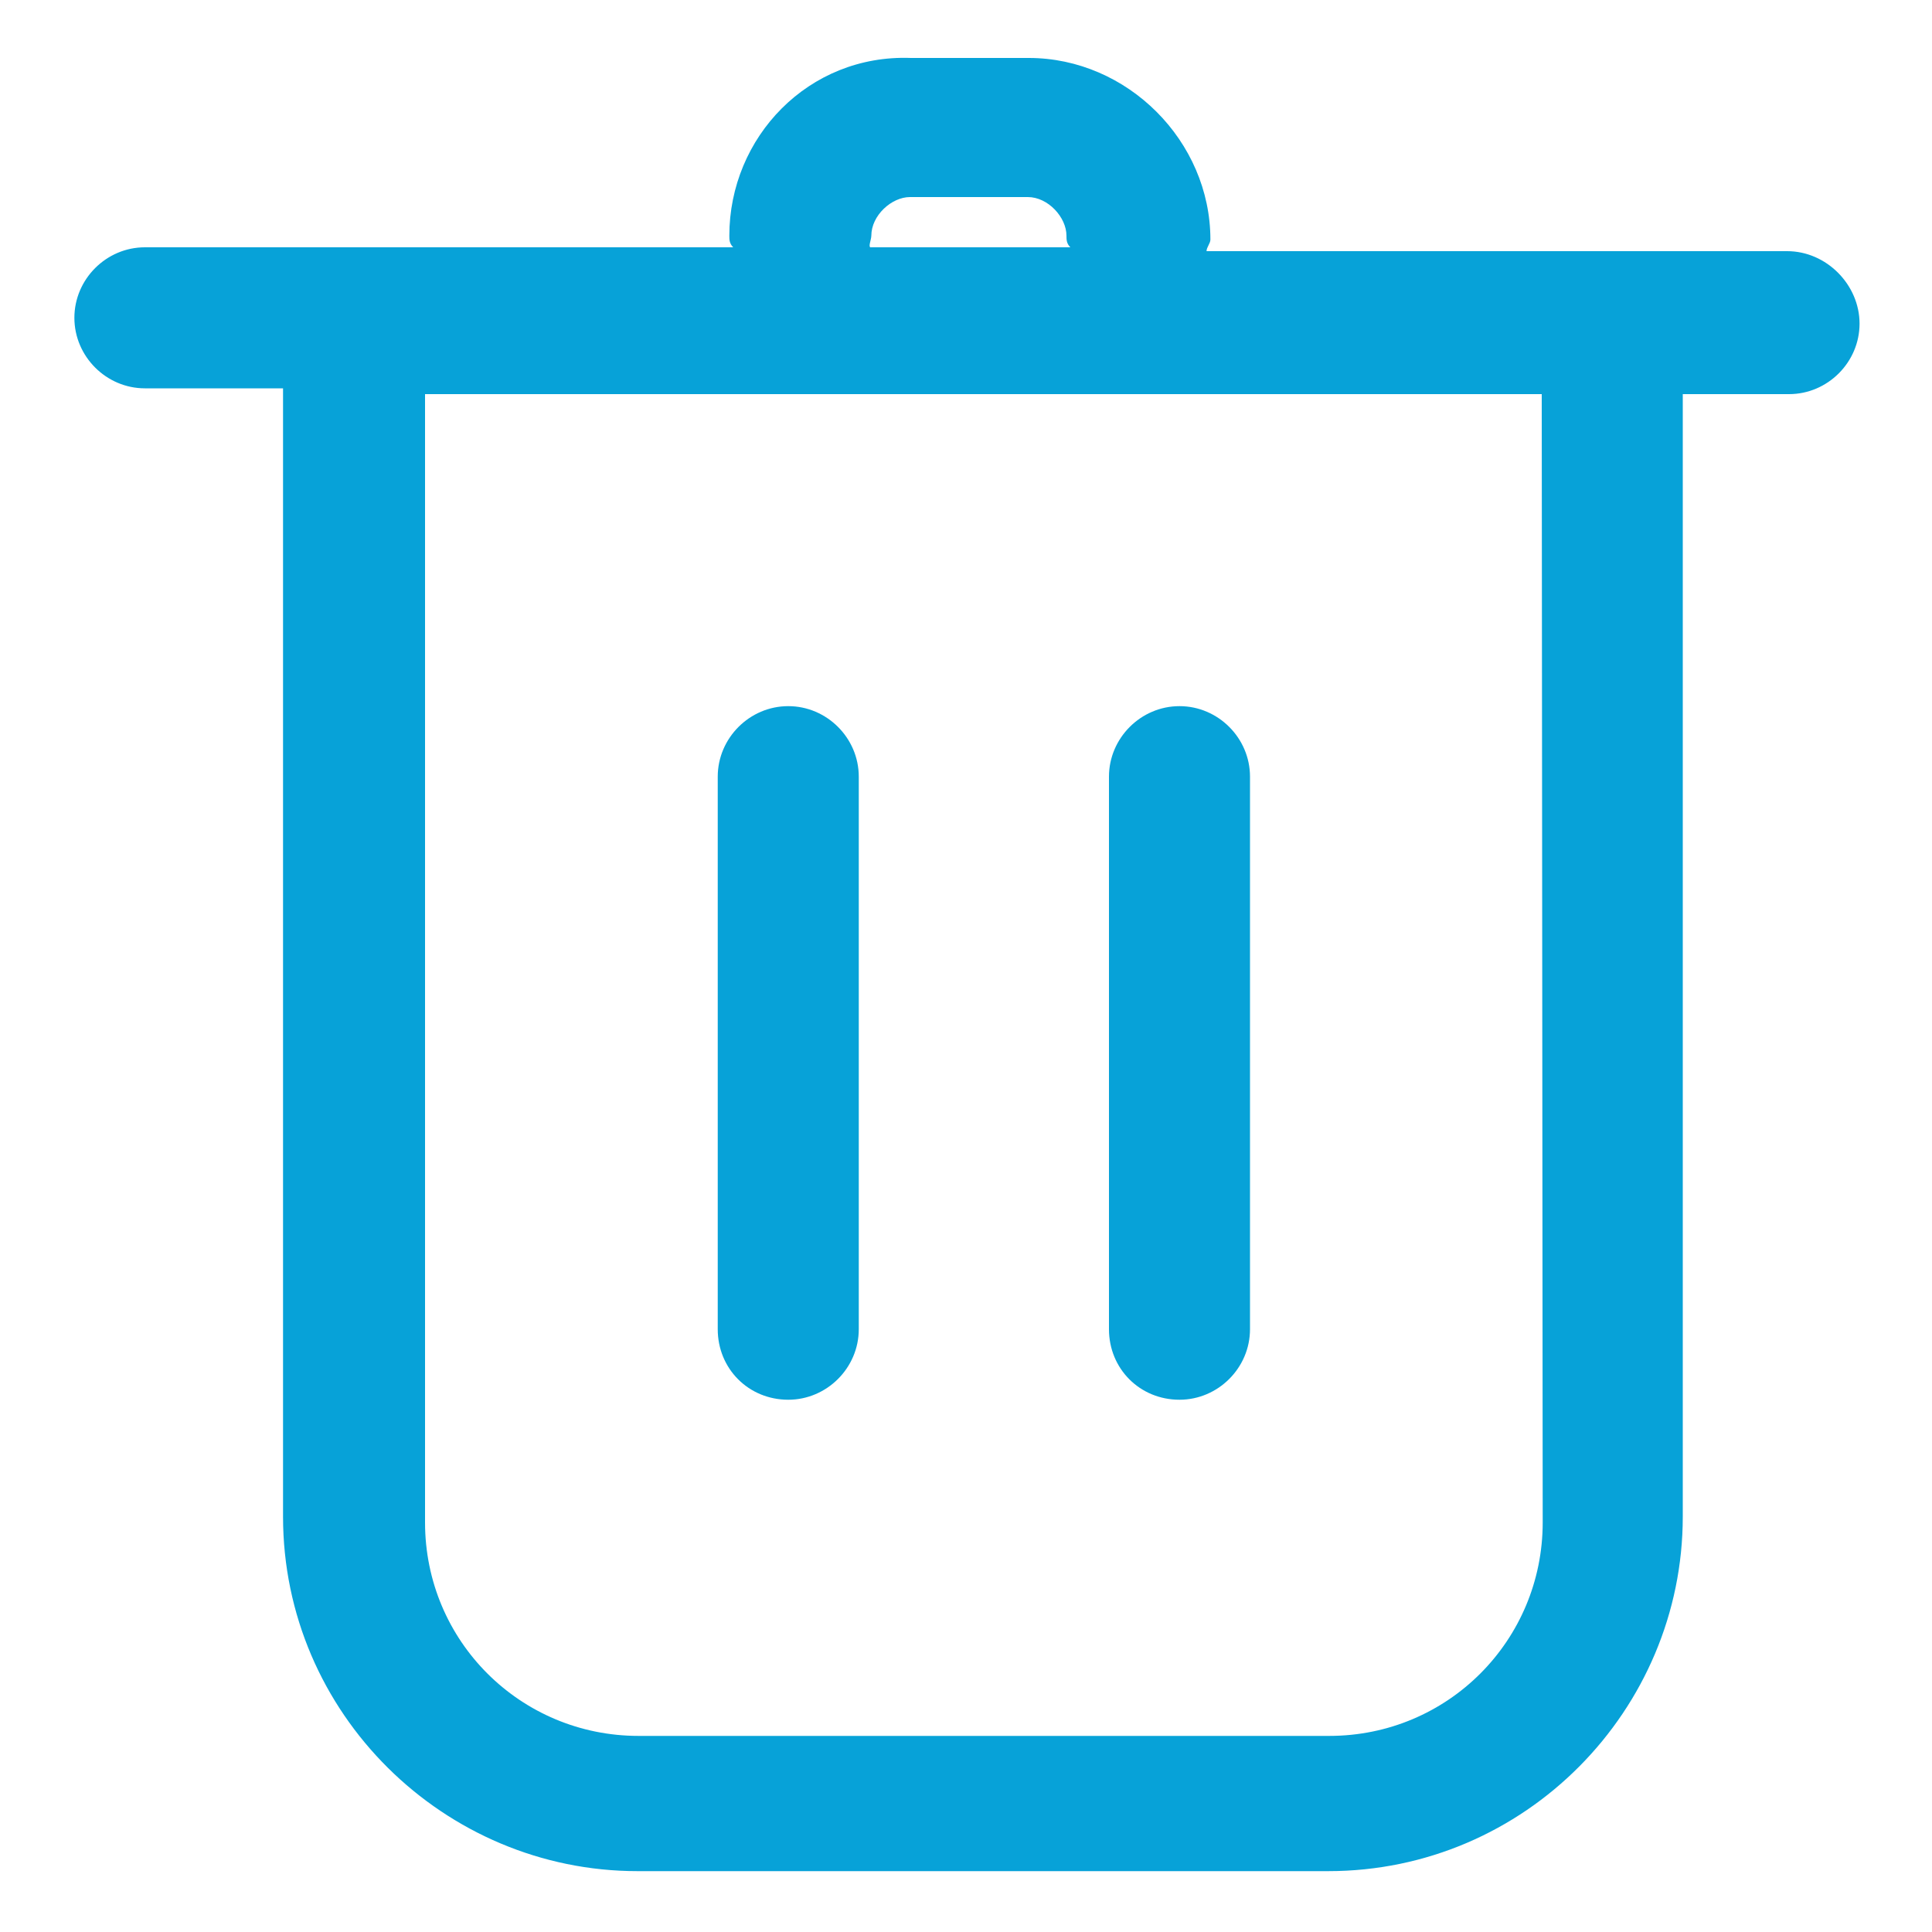
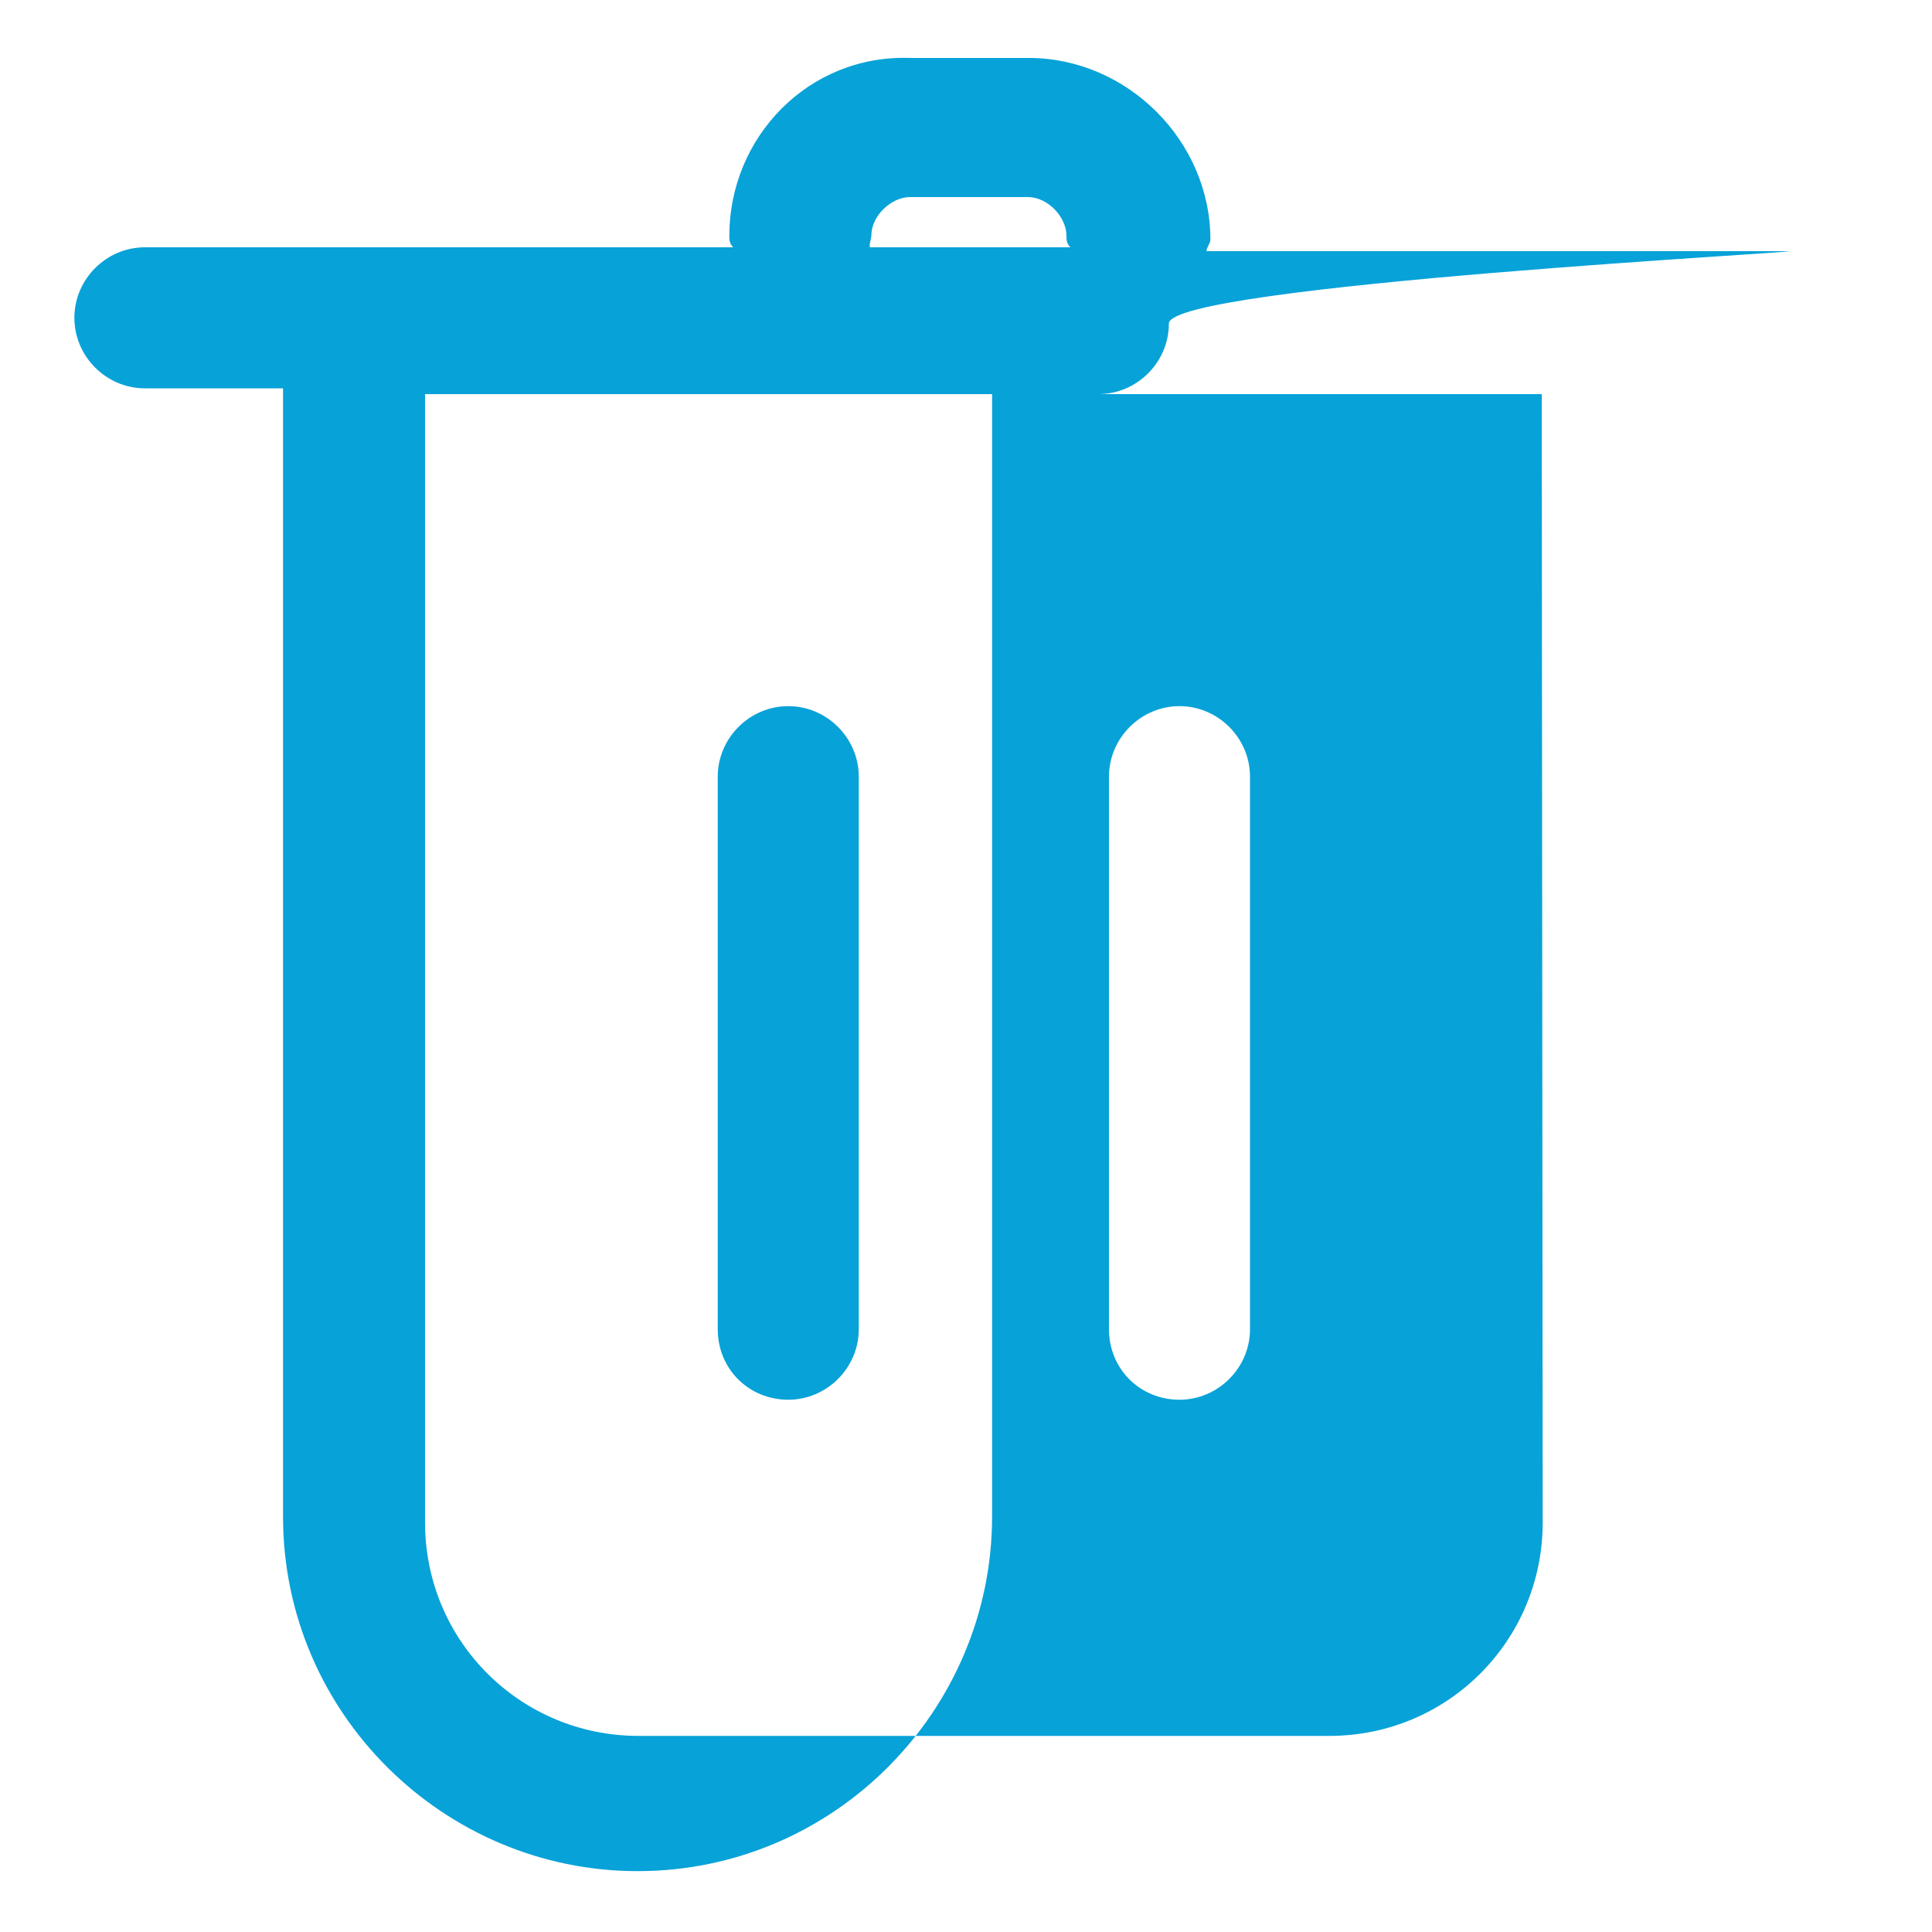
<svg xmlns="http://www.w3.org/2000/svg" version="1.1" id="Layer_1" x="0px" y="0px" viewBox="0 0 200 200" style="enable-background:new 0 0 200 200;" xml:space="preserve">
  <style type="text/css">
	.st0{fill:#07A2D8;}
</style>
-   <path class="st0" d="M185,26h-60.1c0-0.4,0.4-0.8,0.4-1.2c0-10.2-8.6-18.8-18.8-18.8H94.3c-10.6-0.4-18.8,8.2-18.8,18.4  c0,0.4,0,0.8,0.4,1.2H15c-4,0-7.3,3.3-7.3,7.3s3.3,7.3,7.3,7.3h14.3V157c0,20.4,16.7,36.7,36.7,36.7h71.5  c20.4,0,36.7-16.7,36.7-36.7V40.8h11c4,0,7.3-3.3,7.3-7.3S189.1,26,185,26z M90.2,24.4c0-2.1,2.1-4,4-4h12.2c2.1,0,4,2.1,4,4  c0,0.4,0,0.8,0.4,1.2H90.2C89.8,25.7,90.2,24.8,90.2,24.4z M159.7,157.6c0,12.2-9.8,22.1-22.1,22.1H66.1c-12.2,0-22.1-9.8-22.1-22.1  V40.8h115.6L159.7,157.6L159.7,157.6z M81.6,144.9c4,0,7.3-3.3,7.3-7.3V80.4c0-4-3.3-7.3-7.3-7.3s-7.3,3.3-7.3,7.3v57.2  C74.3,141.7,77.5,144.9,81.6,144.9z M122.1,144.9c4,0,7.3-3.3,7.3-7.3V80.4c0-4-3.3-7.3-7.3-7.3s-7.3,3.3-7.3,7.3v57.2  C114.8,141.7,118,144.9,122.1,144.9z" />
+   <path class="st0" d="M185,26h-60.1c0-0.4,0.4-0.8,0.4-1.2c0-10.2-8.6-18.8-18.8-18.8H94.3c-10.6-0.4-18.8,8.2-18.8,18.4  c0,0.4,0,0.8,0.4,1.2H15c-4,0-7.3,3.3-7.3,7.3s3.3,7.3,7.3,7.3h14.3V157c0,20.4,16.7,36.7,36.7,36.7c20.4,0,36.7-16.7,36.7-36.7V40.8h11c4,0,7.3-3.3,7.3-7.3S189.1,26,185,26z M90.2,24.4c0-2.1,2.1-4,4-4h12.2c2.1,0,4,2.1,4,4  c0,0.4,0,0.8,0.4,1.2H90.2C89.8,25.7,90.2,24.8,90.2,24.4z M159.7,157.6c0,12.2-9.8,22.1-22.1,22.1H66.1c-12.2,0-22.1-9.8-22.1-22.1  V40.8h115.6L159.7,157.6L159.7,157.6z M81.6,144.9c4,0,7.3-3.3,7.3-7.3V80.4c0-4-3.3-7.3-7.3-7.3s-7.3,3.3-7.3,7.3v57.2  C74.3,141.7,77.5,144.9,81.6,144.9z M122.1,144.9c4,0,7.3-3.3,7.3-7.3V80.4c0-4-3.3-7.3-7.3-7.3s-7.3,3.3-7.3,7.3v57.2  C114.8,141.7,118,144.9,122.1,144.9z" />
</svg>